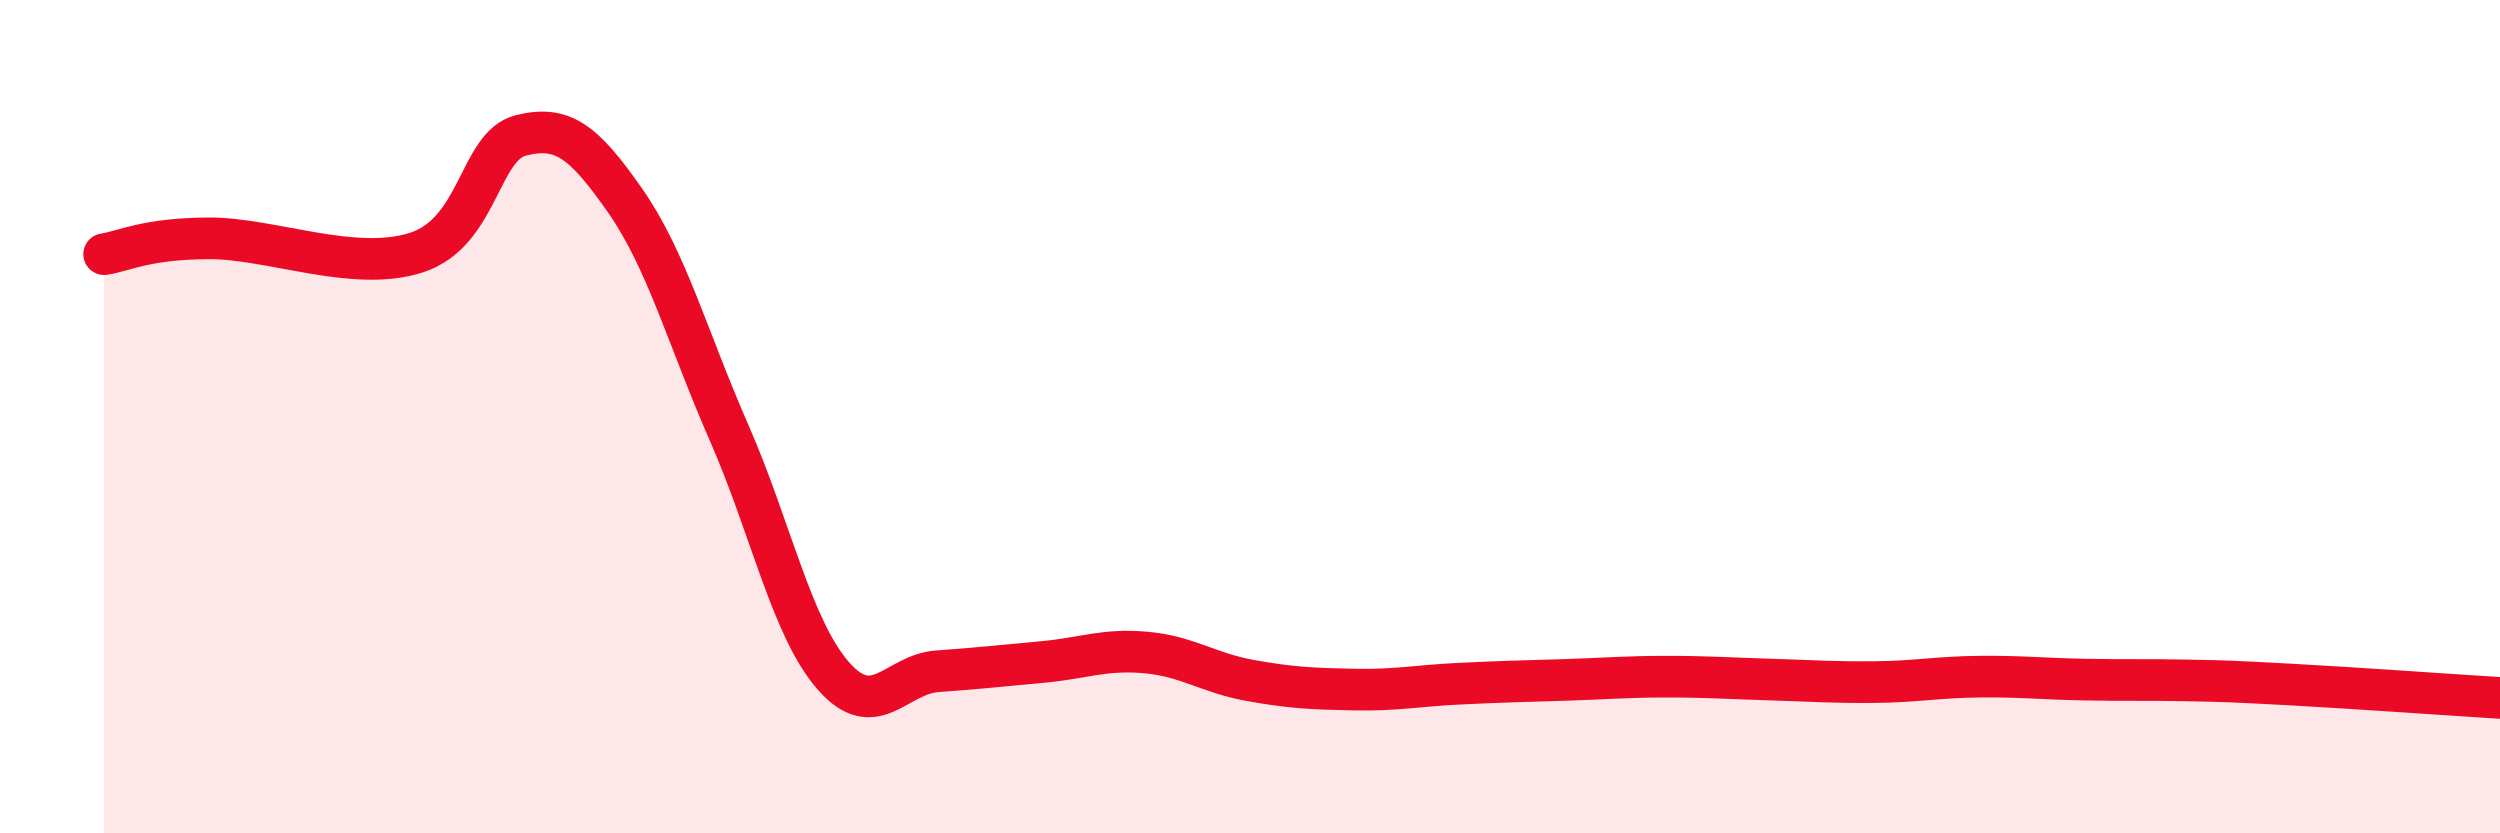
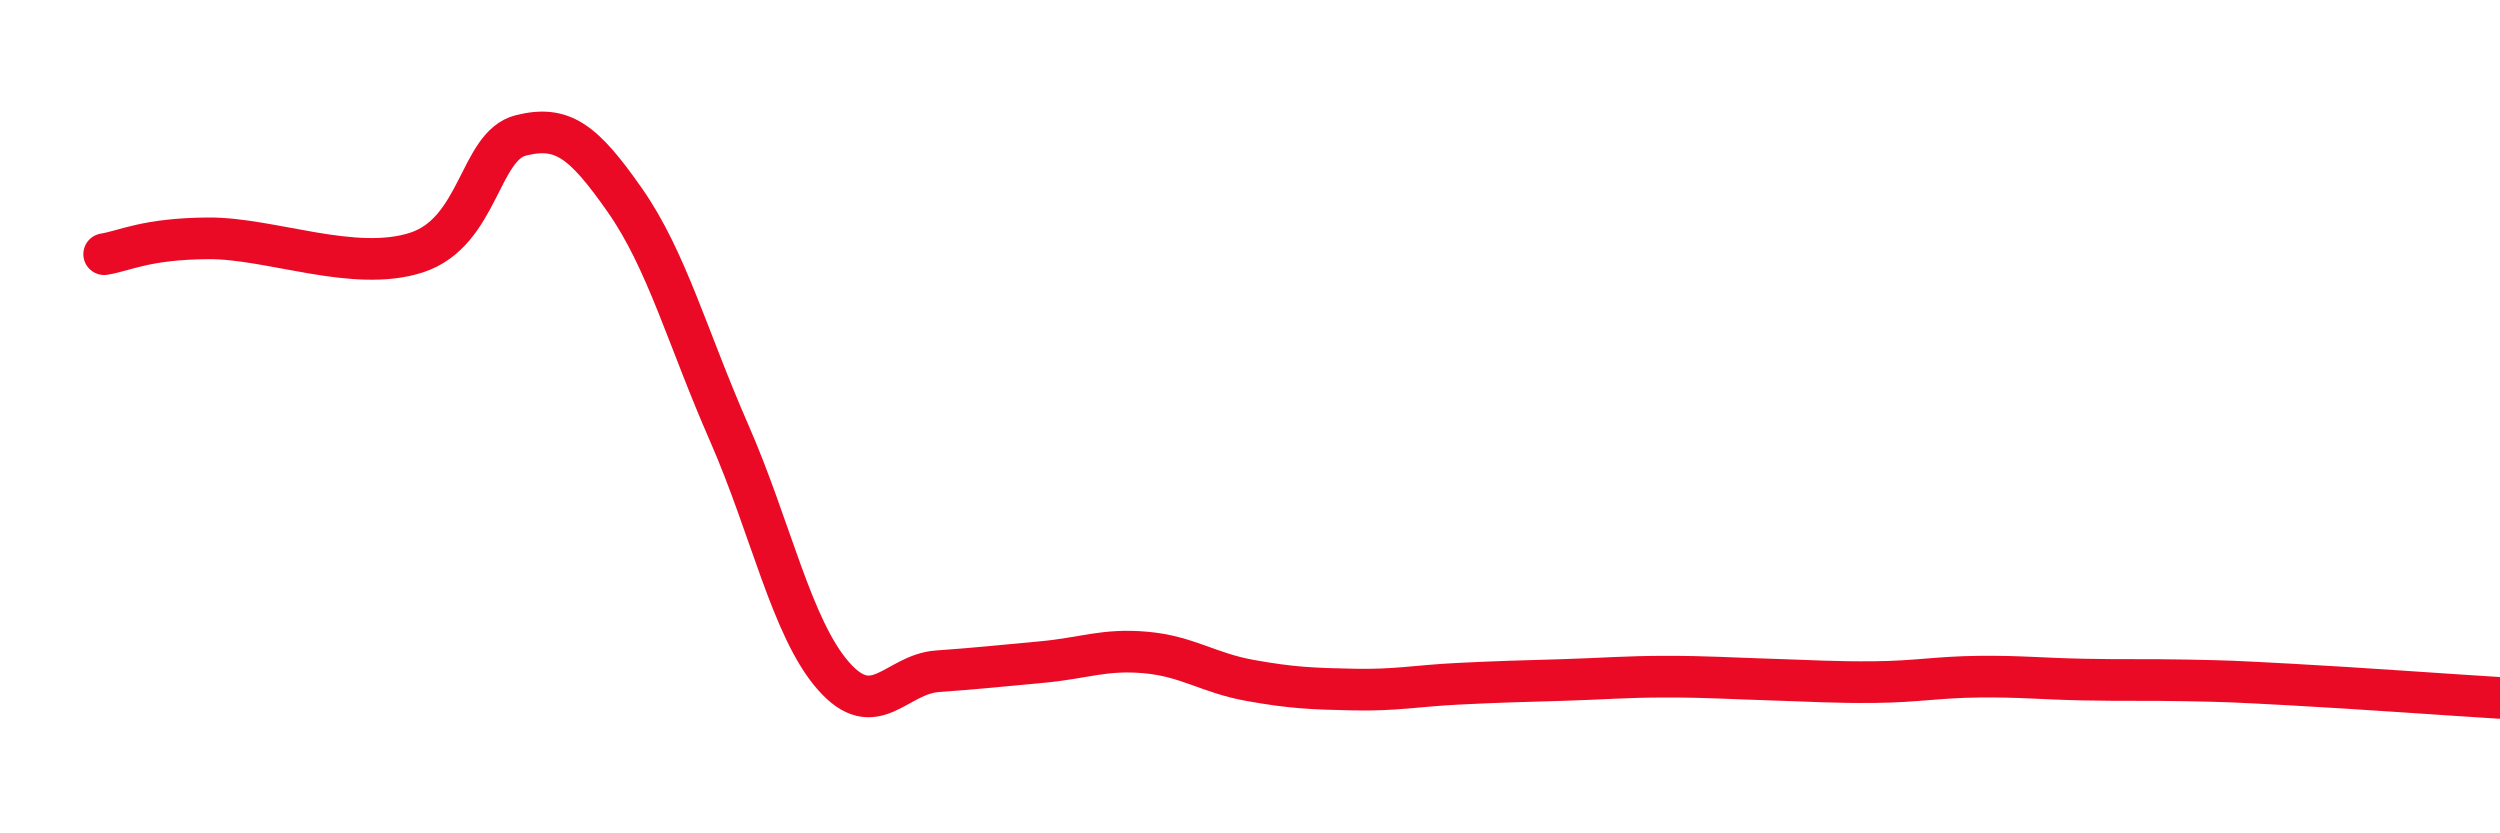
<svg xmlns="http://www.w3.org/2000/svg" width="60" height="20" viewBox="0 0 60 20">
-   <path d="M 2.5,6.1 C 3,6.02 3.5,5.73 5,5.72 C 6.5,5.71 8.5,6.55 10,6.06 C 11.5,5.57 11.5,3.5 12.5,3.25 C 13.5,3 14,3.38 15,4.81 C 16,6.24 16.5,8.11 17.5,10.39 C 18.5,12.67 19,15.08 20,16.22 C 21,17.36 21.5,16.18 22.5,16.11 C 23.5,16.04 24,15.98 25,15.89 C 26,15.8 26.5,15.57 27.5,15.66 C 28.5,15.75 29,16.15 30,16.33 C 31,16.51 31.5,16.53 32.5,16.55 C 33.5,16.57 34,16.46 35,16.41 C 36,16.36 36.5,16.35 37.5,16.32 C 38.5,16.29 39,16.24 40,16.24 C 41,16.24 41.5,16.28 42.5,16.31 C 43.5,16.34 44,16.38 45,16.37 C 46,16.36 46.5,16.25 47.5,16.24 C 48.5,16.23 49,16.29 50,16.31 C 51,16.33 51.5,16.31 52.5,16.33 C 53.5,16.35 53.5,16.35 55,16.43 C 56.5,16.51 59,16.69 60,16.75L60 20L2.5 20Z" fill="#EB0A25" opacity="0.1" stroke-linecap="round" stroke-linejoin="round" />
  <path d="M 2.5,6.1 C 3,6.02 3.5,5.73 5,5.72 C 6.5,5.71 8.5,6.55 10,6.06 C 11.5,5.57 11.5,3.5 12.5,3.25 C 13.5,3 14,3.38 15,4.81 C 16,6.24 16.5,8.11 17.5,10.39 C 18.5,12.67 19,15.08 20,16.22 C 21,17.36 21.5,16.18 22.5,16.11 C 23.5,16.04 24,15.98 25,15.89 C 26,15.8 26.5,15.57 27.5,15.66 C 28.5,15.75 29,16.15 30,16.33 C 31,16.51 31.5,16.53 32.5,16.55 C 33.5,16.57 34,16.46 35,16.41 C 36,16.36 36.5,16.35 37.5,16.32 C 38.5,16.29 39,16.24 40,16.24 C 41,16.24 41.5,16.28 42.5,16.31 C 43.5,16.34 44,16.38 45,16.37 C 46,16.36 46.5,16.25 47.5,16.24 C 48.5,16.23 49,16.29 50,16.31 C 51,16.33 51.5,16.31 52.5,16.33 C 53.5,16.35 53.5,16.35 55,16.43 C 56.5,16.51 59,16.69 60,16.75" stroke="#EB0A25" stroke-width="1" fill="none" stroke-linecap="round" stroke-linejoin="round" />
</svg>